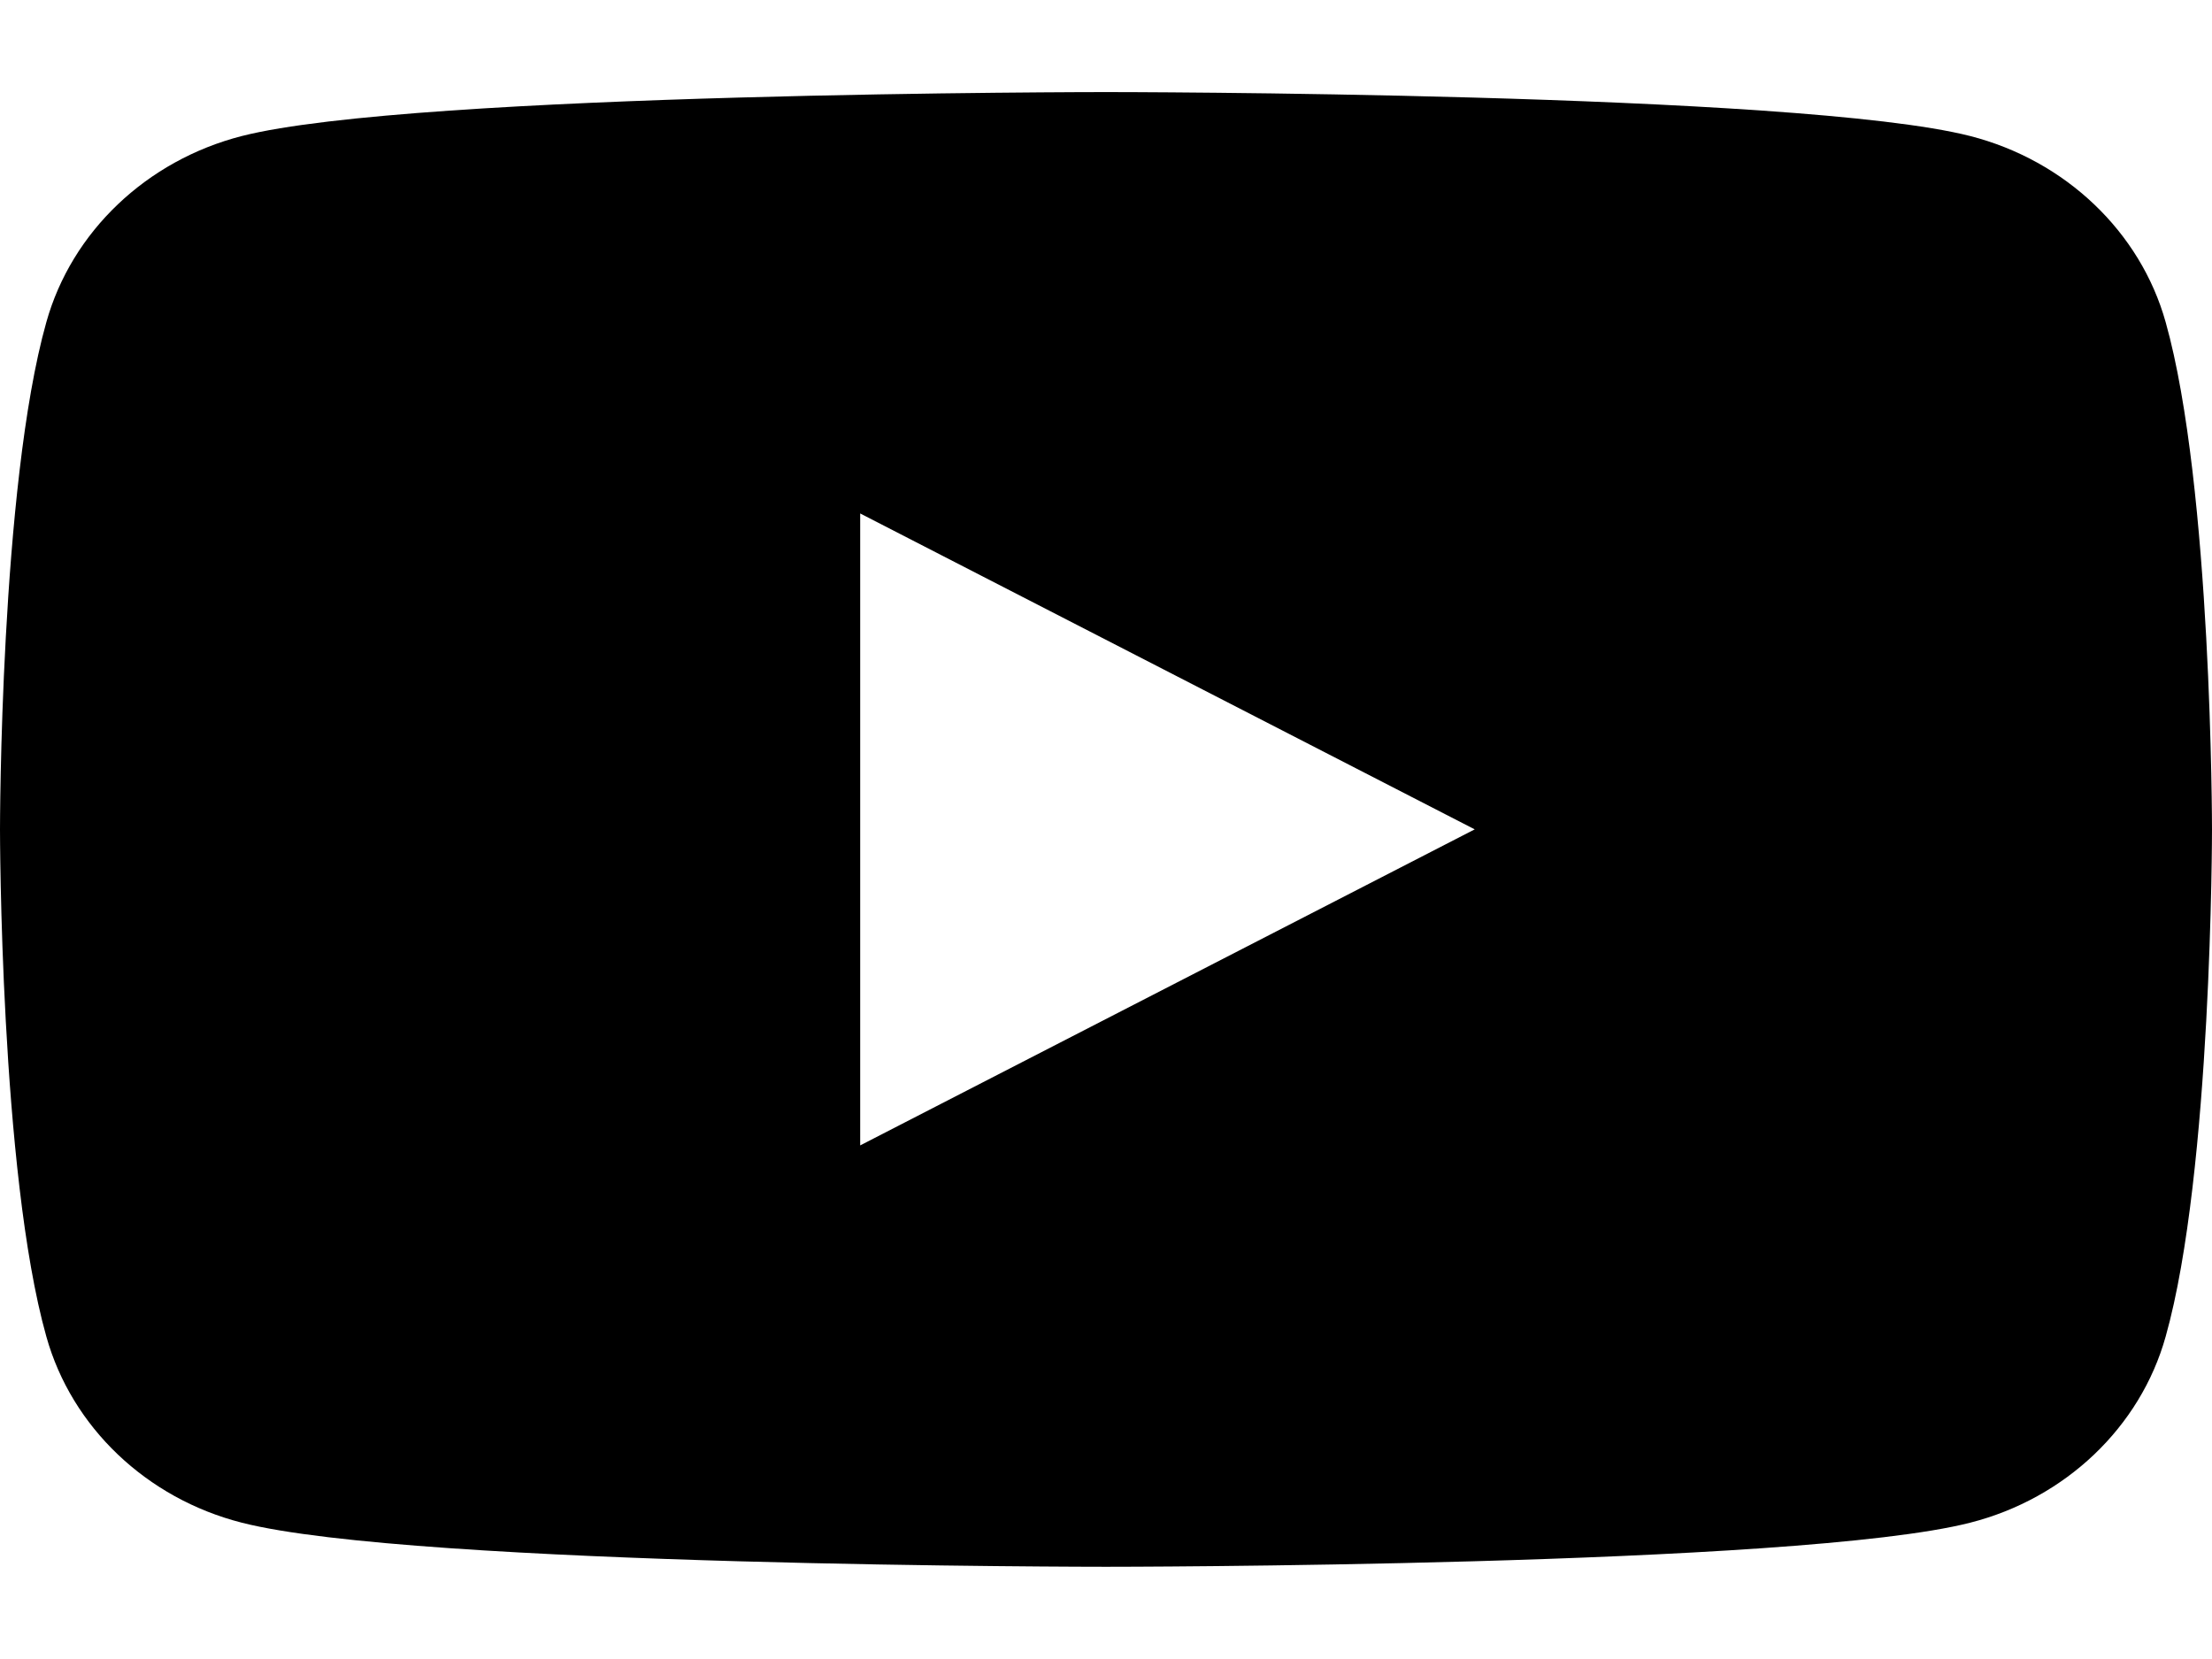
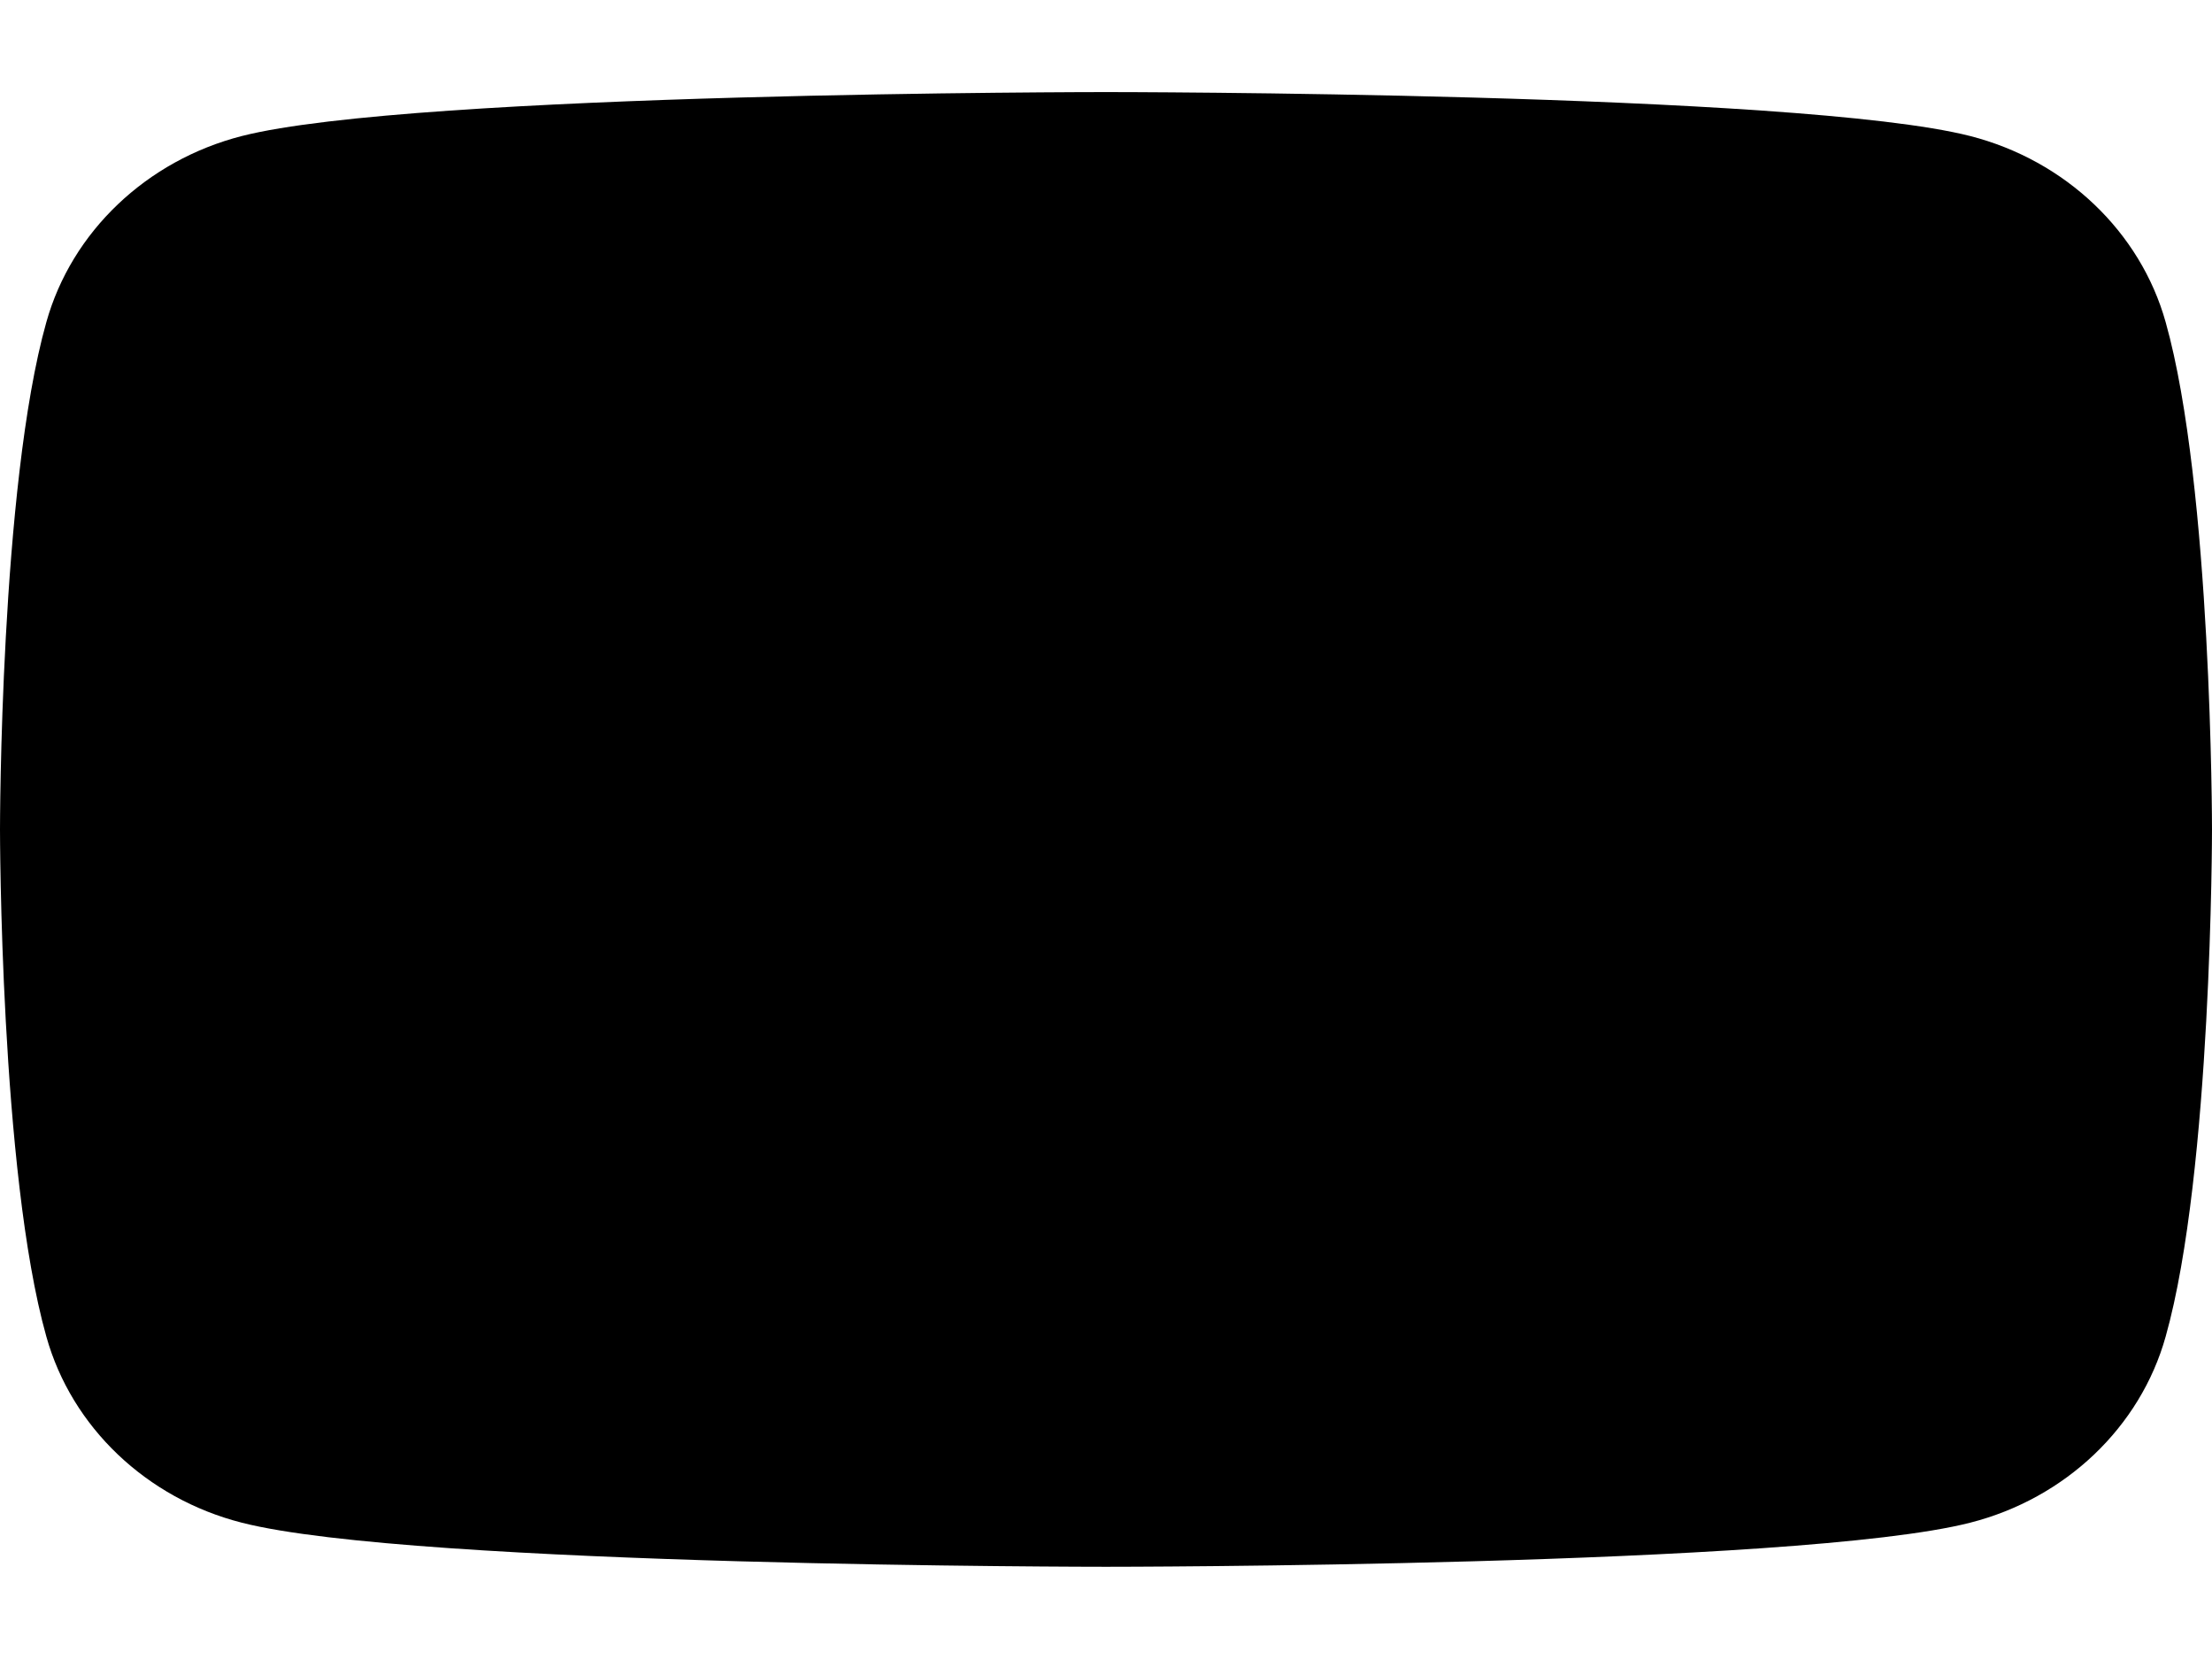
<svg xmlns="http://www.w3.org/2000/svg" width="16" height="12" viewBox="0 0 16 12" fill="none">
-   <path fill-rule="evenodd" clip-rule="evenodd" d="M14.251 0.984C14.939 1.16 15.482 1.676 15.665 2.331C16 3.52 16 5.999 16 5.999C16 5.999 16 8.478 15.665 9.667C15.482 10.323 14.939 10.839 14.251 11.014C13.004 11.333 8 11.333 8 11.333C8 11.333 2.996 11.333 1.749 11.014C1.061 10.839 0.518 10.323 0.335 9.667C0 8.478 0 5.999 0 5.999C0 5.999 0 3.52 0.335 2.331C0.518 1.676 1.061 1.16 1.749 0.984C2.996 0.666 8 0.666 8 0.666C8 0.666 13.004 0.666 14.251 0.984ZM10.667 5.999L6.222 8.285V3.714L10.667 5.999Z" fill="black" />
+   <path fill-rule="evenodd" clip-rule="evenodd" d="M14.251 0.984C14.939 1.16 15.482 1.676 15.665 2.331C16 3.52 16 5.999 16 5.999C16 5.999 16 8.478 15.665 9.667C15.482 10.323 14.939 10.839 14.251 11.014C13.004 11.333 8 11.333 8 11.333C8 11.333 2.996 11.333 1.749 11.014C1.061 10.839 0.518 10.323 0.335 9.667C0 8.478 0 5.999 0 5.999C0 5.999 0 3.52 0.335 2.331C0.518 1.676 1.061 1.16 1.749 0.984C2.996 0.666 8 0.666 8 0.666C8 0.666 13.004 0.666 14.251 0.984ZM10.667 5.999L6.222 8.285L10.667 5.999Z" fill="black" />
</svg>